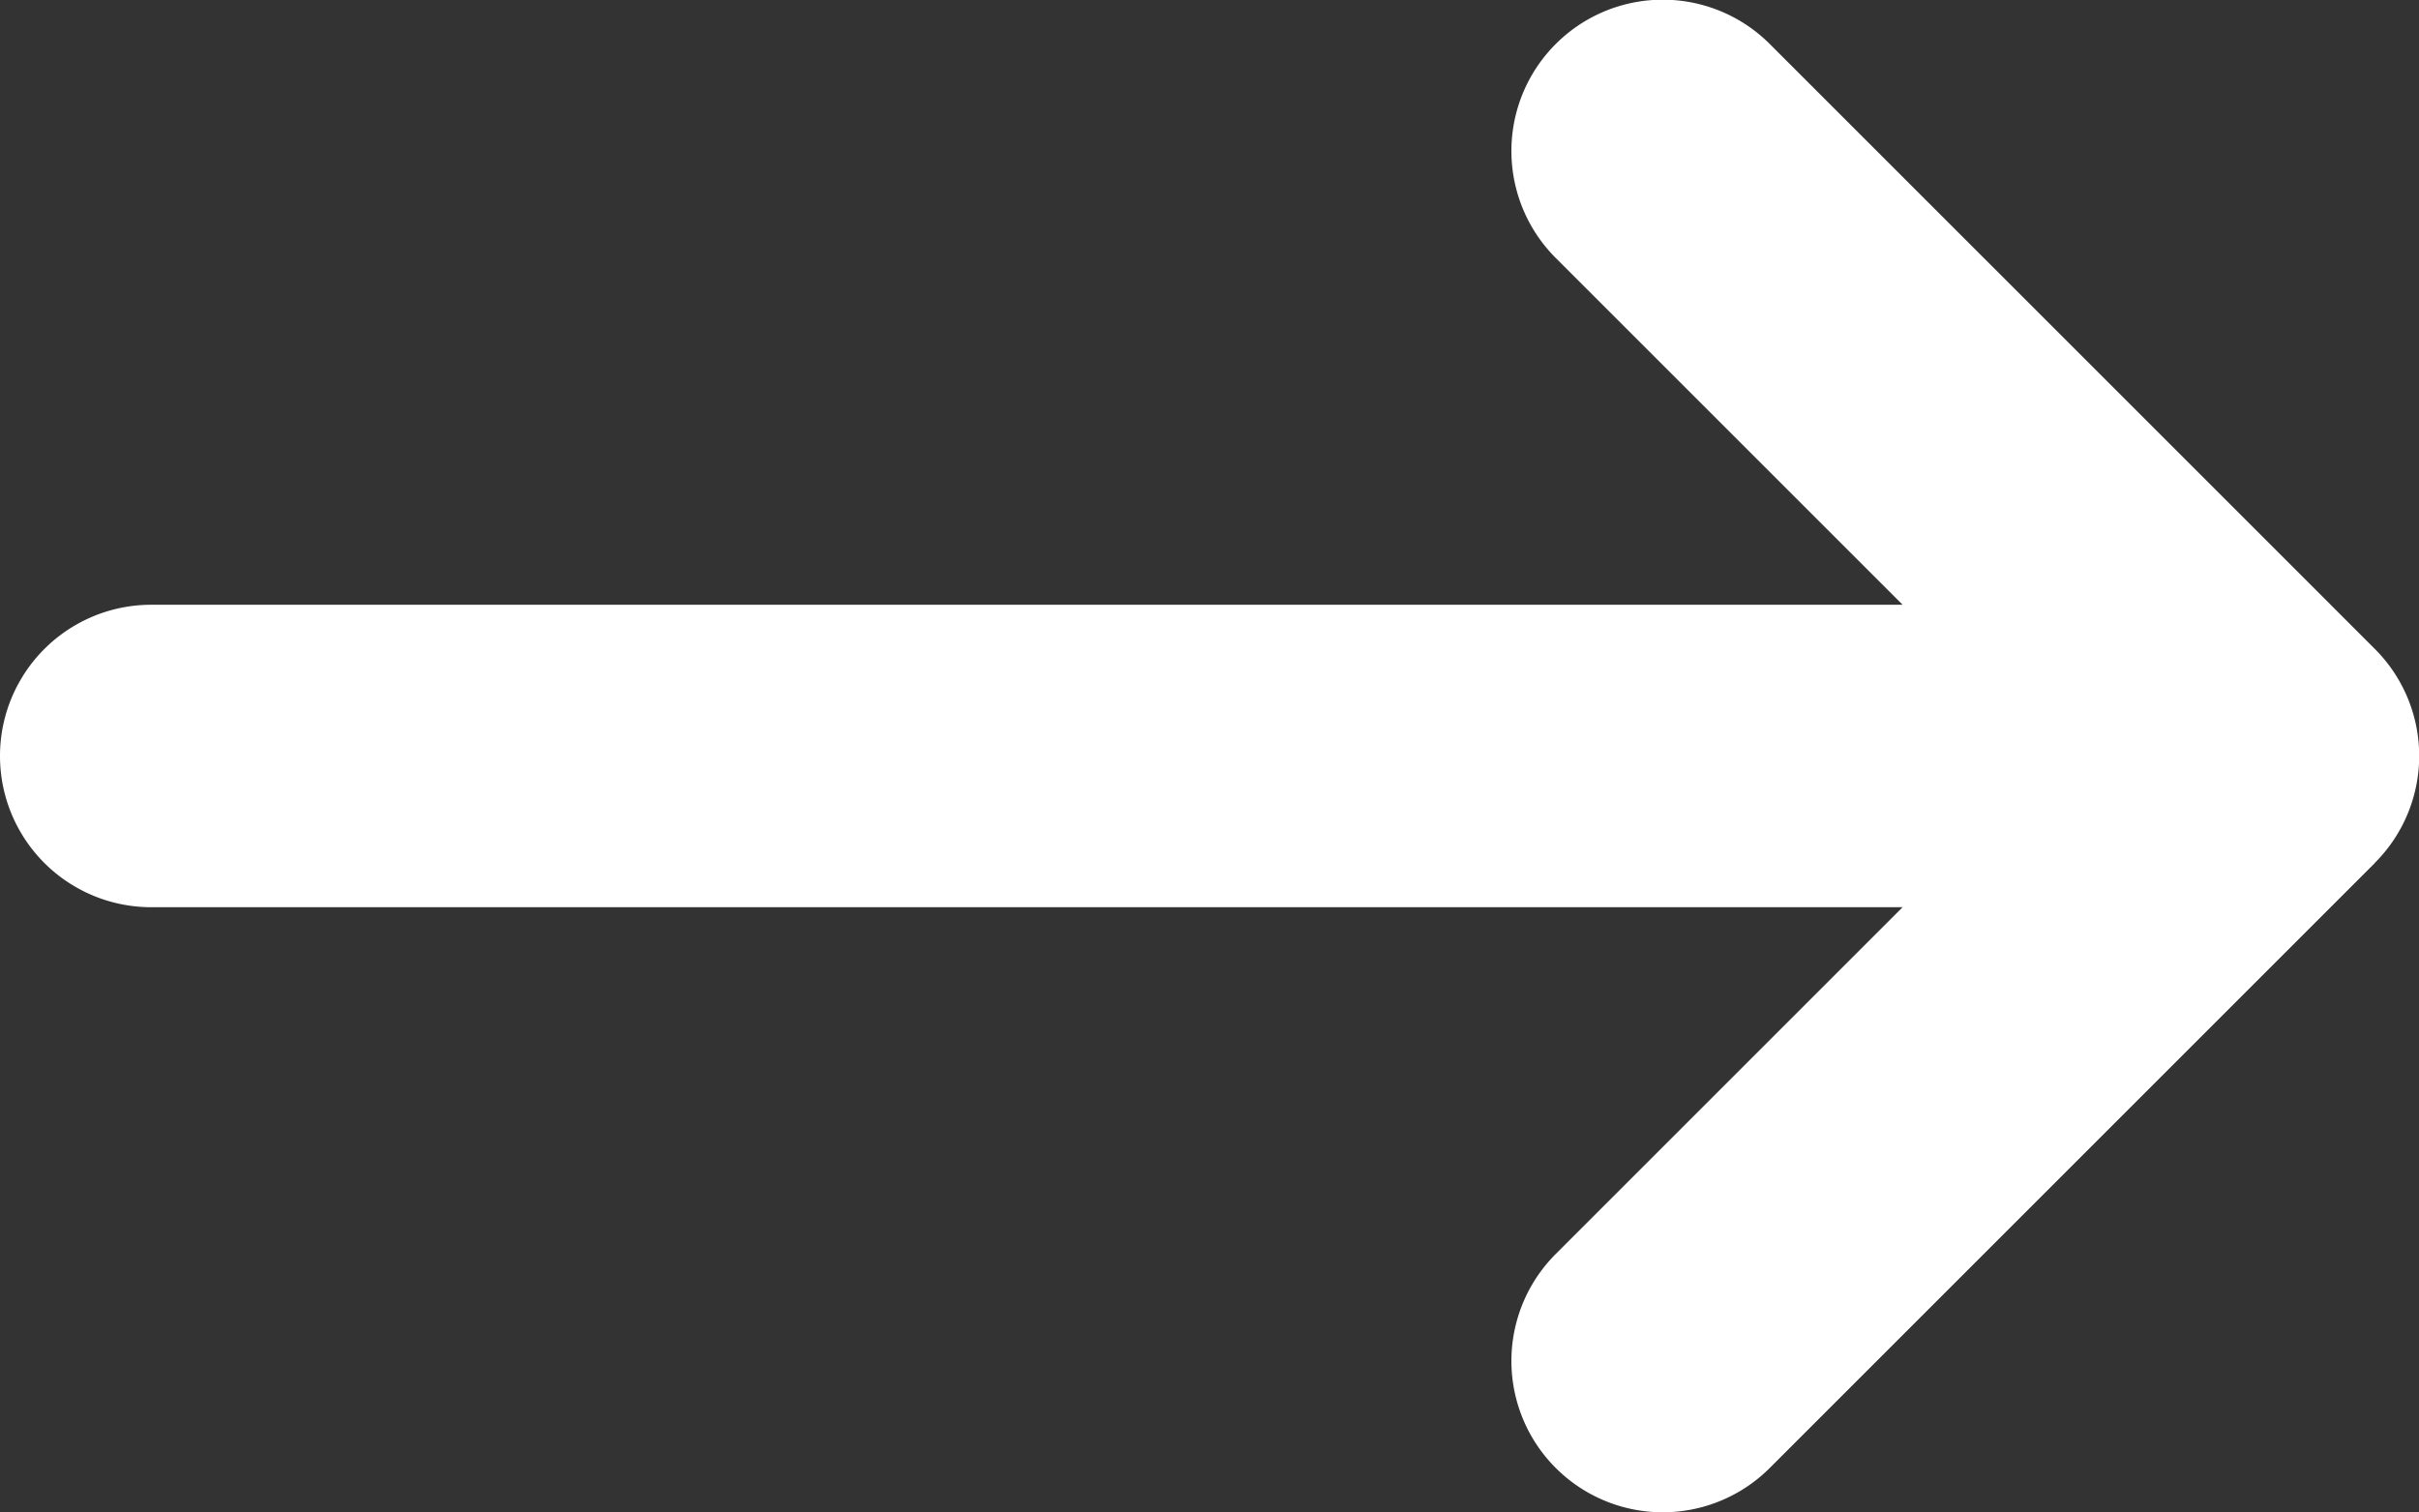
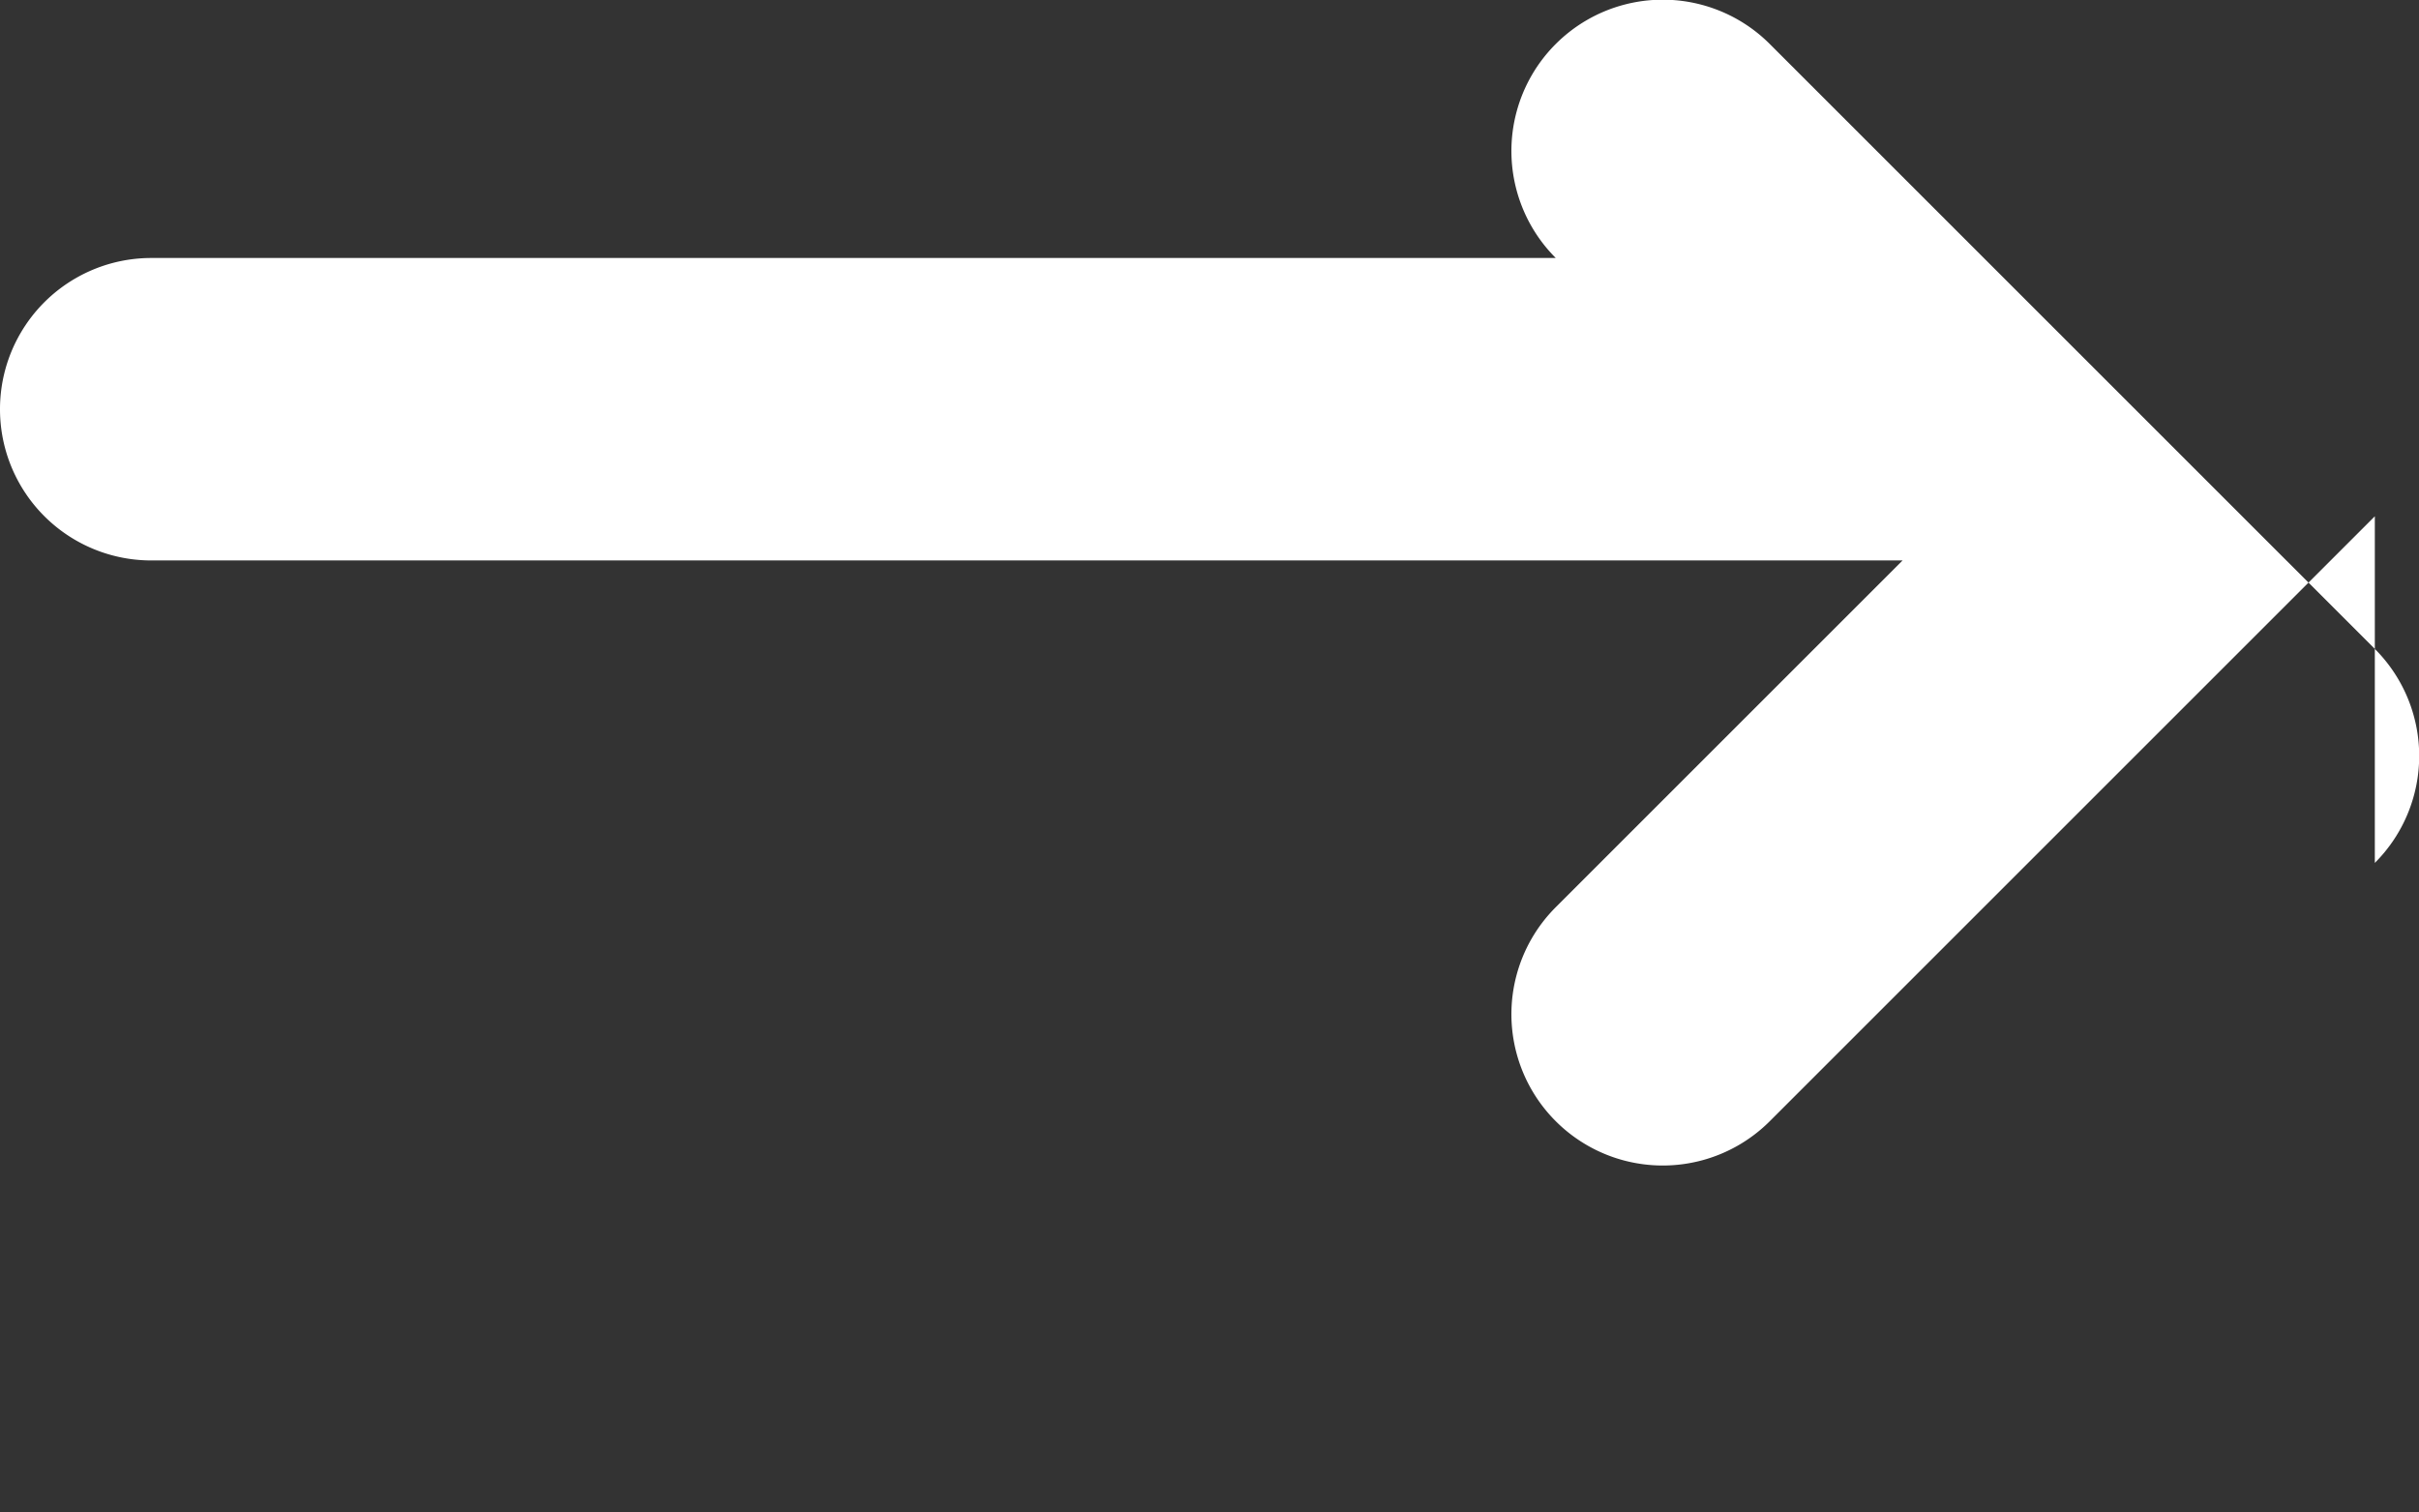
<svg xmlns="http://www.w3.org/2000/svg" width="15.992" height="10" viewBox="0 0 15.992 10">
  <rect x="0" y="0" width="15.992" height="10" fill="#333333" stroke="none" />
-   <path id="arrow-right-long-solid" d="M15.7,101.631a1,1,0,0,0,0-1.415l-4-4a1,1,0,1,0-1.415,1.415l2.293,2.293H1a1,1,0,1,0,0,2H12.578l-2.293,2.293a1,1,0,1,0,1.415,1.415l4-4Z" transform="translate(0 -95.925)" fill="#fff" />
+   <path id="arrow-right-long-solid" d="M15.7,101.631a1,1,0,0,0,0-1.415l-4-4a1,1,0,1,0-1.415,1.415H1a1,1,0,1,0,0,2H12.578l-2.293,2.293a1,1,0,1,0,1.415,1.415l4-4Z" transform="translate(0 -95.925)" fill="#fff" />
</svg>